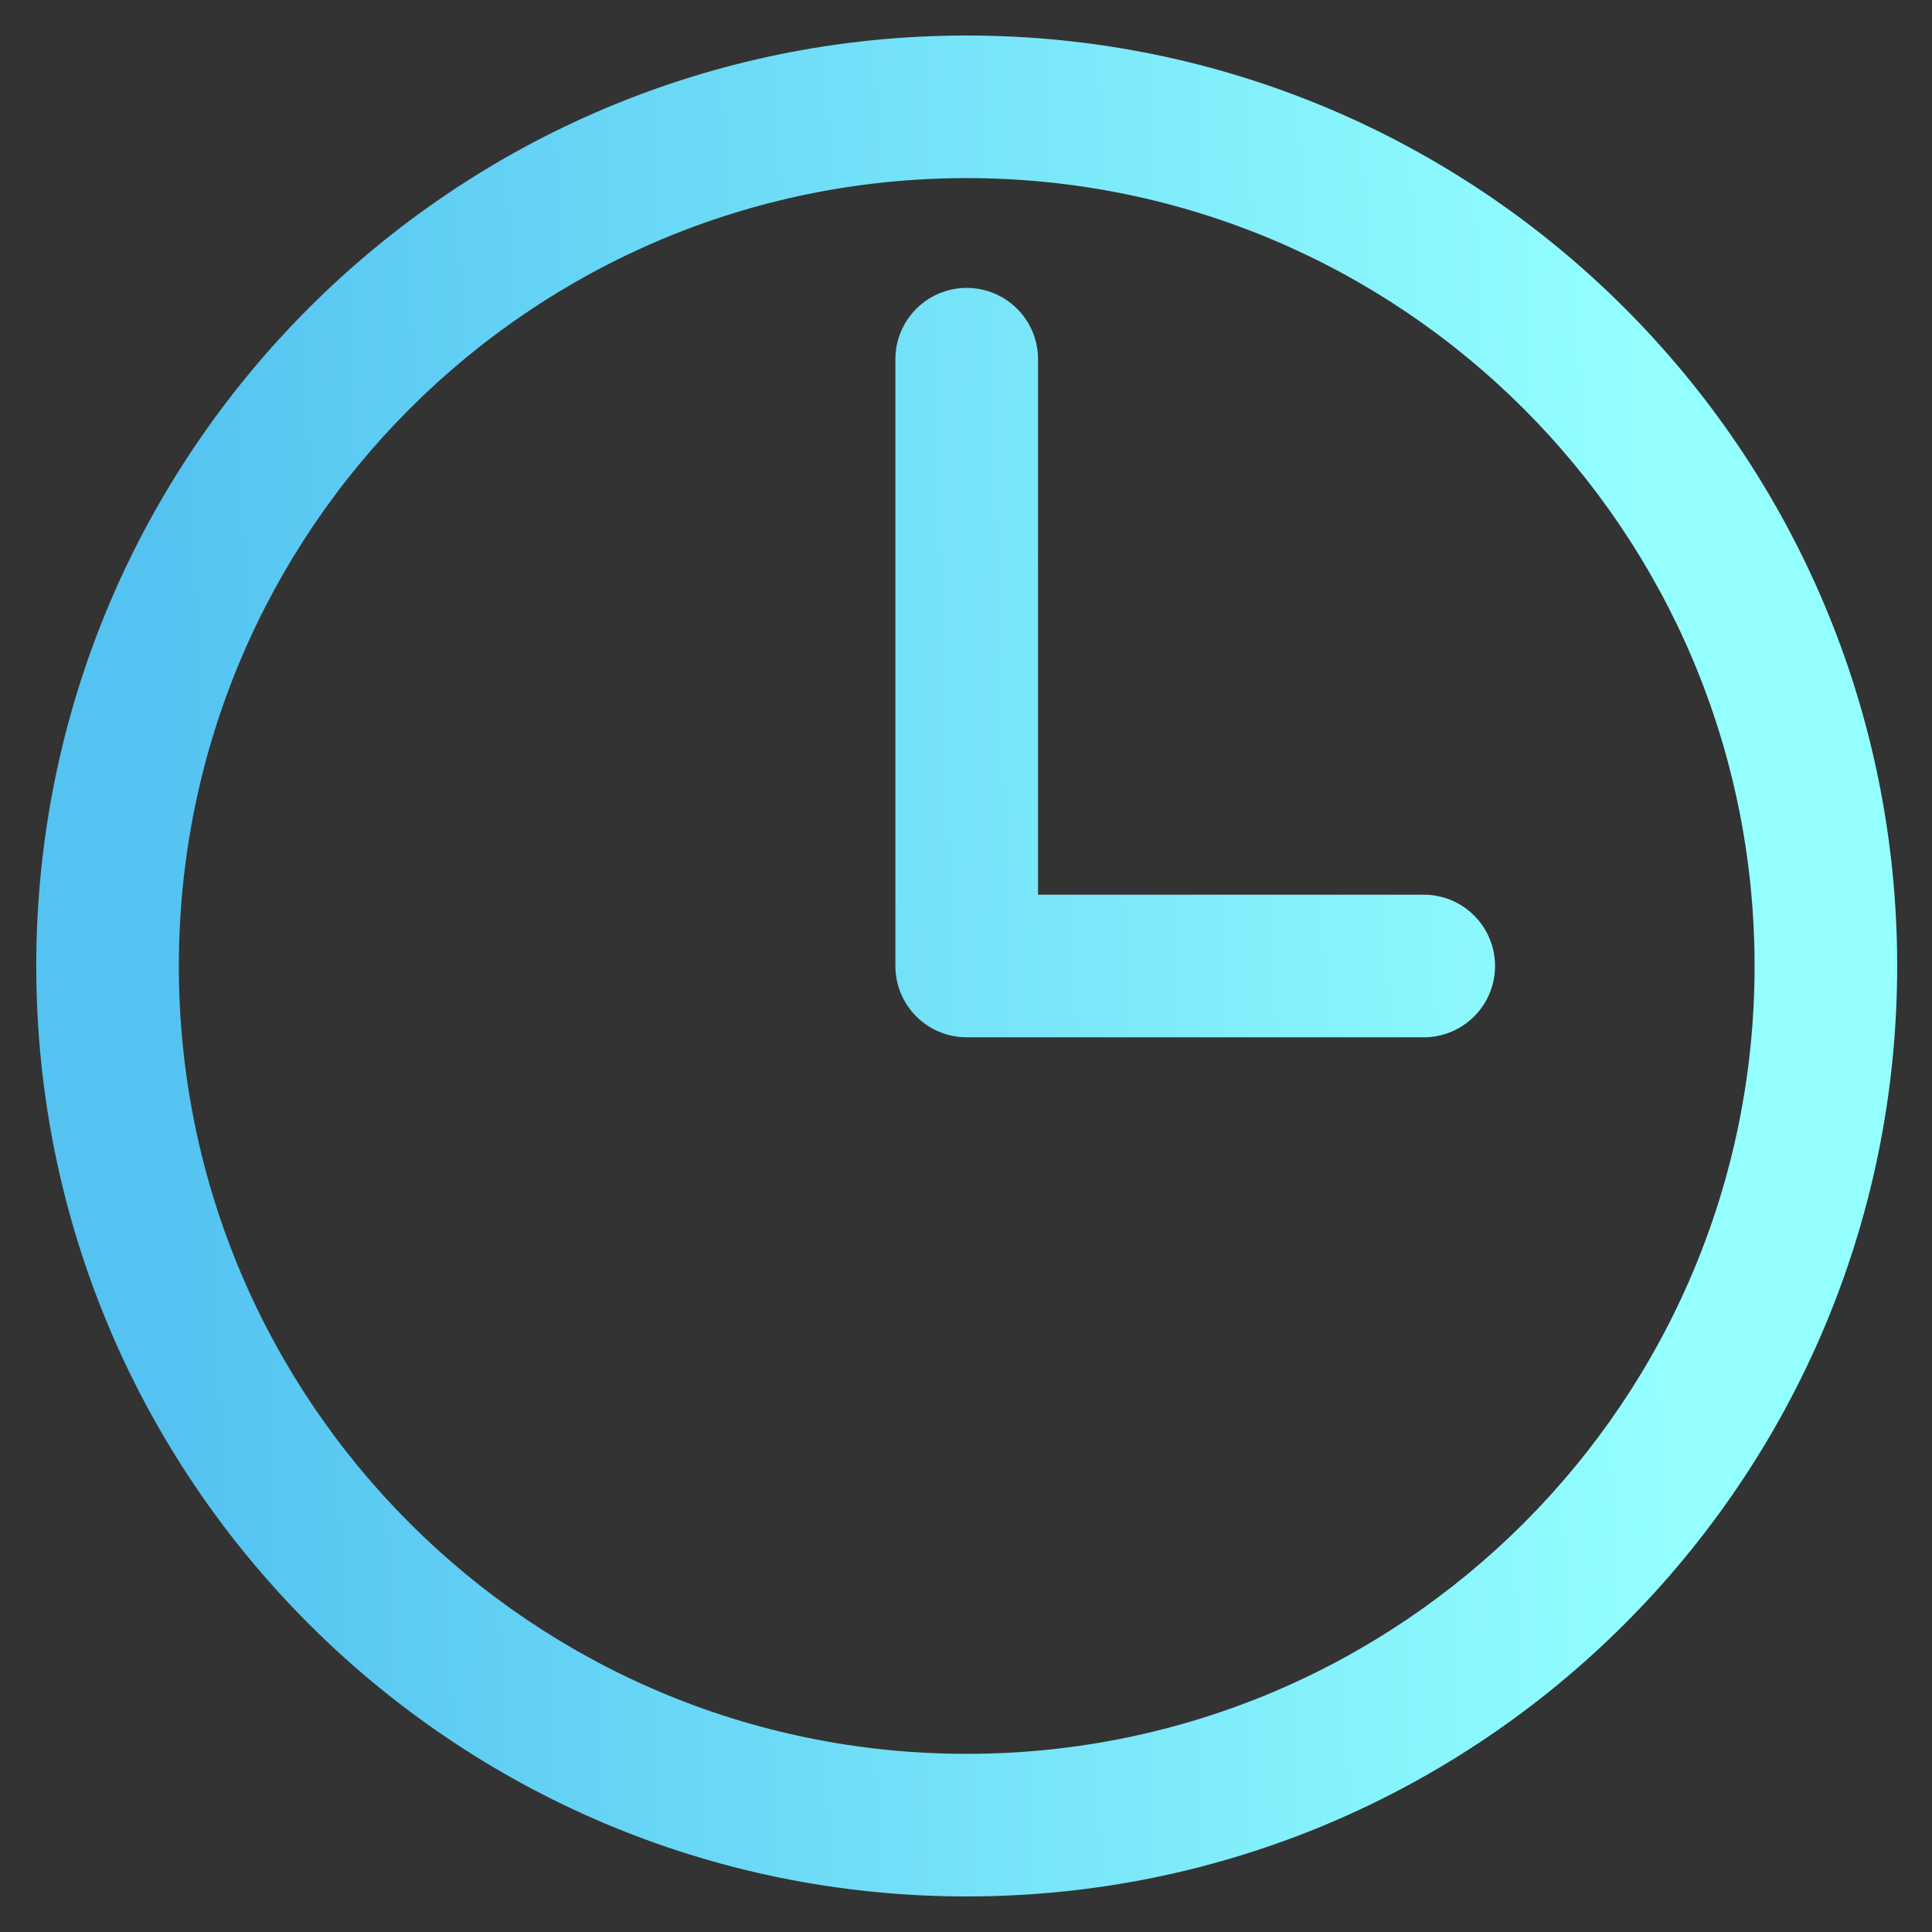
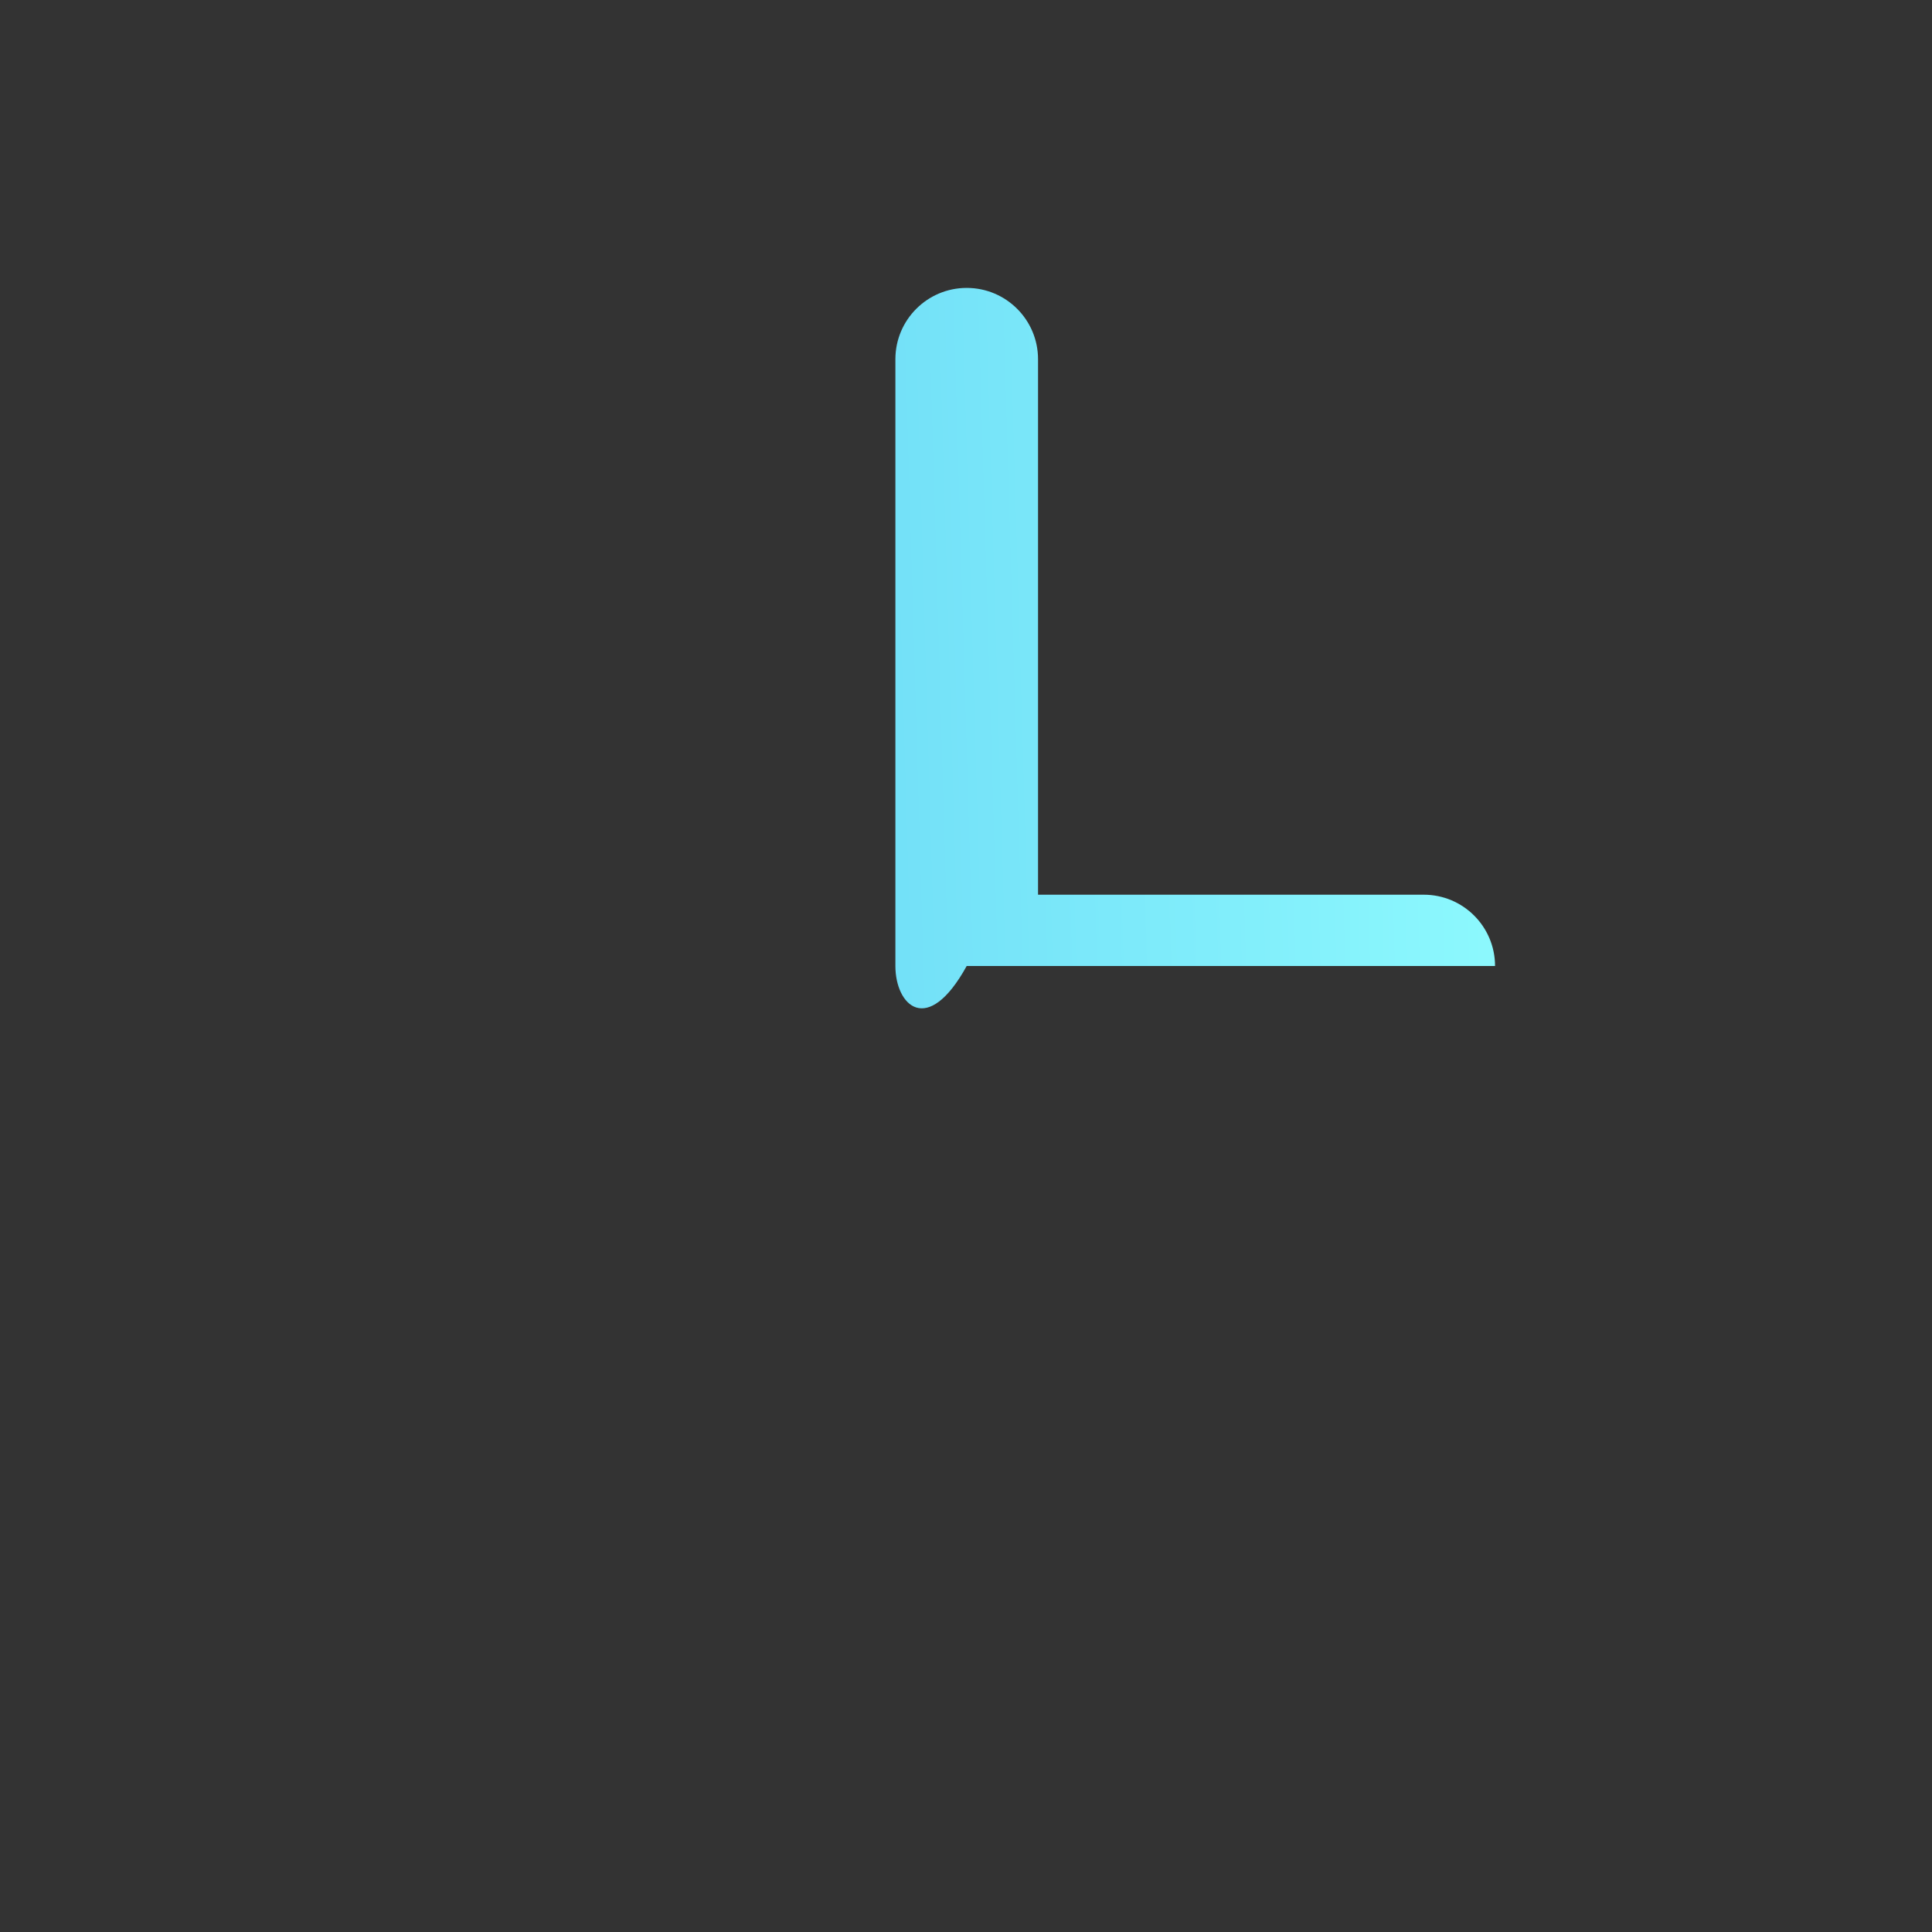
<svg xmlns="http://www.w3.org/2000/svg" width="42" height="42" viewBox="0 0 42 42" fill="none">
  <rect x="0" y="0" width="42" height="42" fill="#333333" stroke="none" />
-   <path fill-rule="evenodd" clip-rule="evenodd" d="M21.015 3.872C11.556 3.872 3.888 11.541 3.888 21C3.888 30.459 11.556 38.127 21.015 38.127C30.475 38.127 38.143 30.459 38.143 21C38.143 11.541 30.475 3.872 21.015 3.872ZM0.788 21C0.788 9.829 9.844 0.772 21.015 0.772C32.187 0.772 41.243 9.829 41.243 21C41.243 32.171 32.187 41.227 21.015 41.227C9.844 41.227 0.788 32.171 0.788 21Z" fill="url(#paint0_linear_210_273)" />
-   <path fill-rule="evenodd" clip-rule="evenodd" d="M21.015 6.259C21.872 6.259 22.566 6.953 22.566 7.809V19.45H30.951C31.807 19.45 32.501 20.144 32.501 21C32.501 21.856 31.807 22.55 30.951 22.55H21.015C20.16 22.55 19.465 21.856 19.465 21V7.809C19.465 6.953 20.16 6.259 21.015 6.259Z" fill="url(#paint1_linear_210_273)" />
+   <path fill-rule="evenodd" clip-rule="evenodd" d="M21.015 6.259C21.872 6.259 22.566 6.953 22.566 7.809V19.45H30.951C31.807 19.45 32.501 20.144 32.501 21H21.015C20.16 22.55 19.465 21.856 19.465 21V7.809C19.465 6.953 20.16 6.259 21.015 6.259Z" fill="url(#paint1_linear_210_273)" />
  <defs>
    <linearGradient id="paint0_linear_210_273" x1="3.611" y1="20.67" x2="35.952" y2="19.718" gradientUnits="userSpaceOnUse">
      <stop stop-color="#54C3F1" />
      <stop offset="1" stop-color="#93FFFF" />
    </linearGradient>
    <linearGradient id="paint1_linear_210_273" x1="3.611" y1="20.67" x2="35.952" y2="19.718" gradientUnits="userSpaceOnUse">
      <stop stop-color="#54C3F1" />
      <stop offset="1" stop-color="#93FFFF" />
    </linearGradient>
  </defs>
</svg>